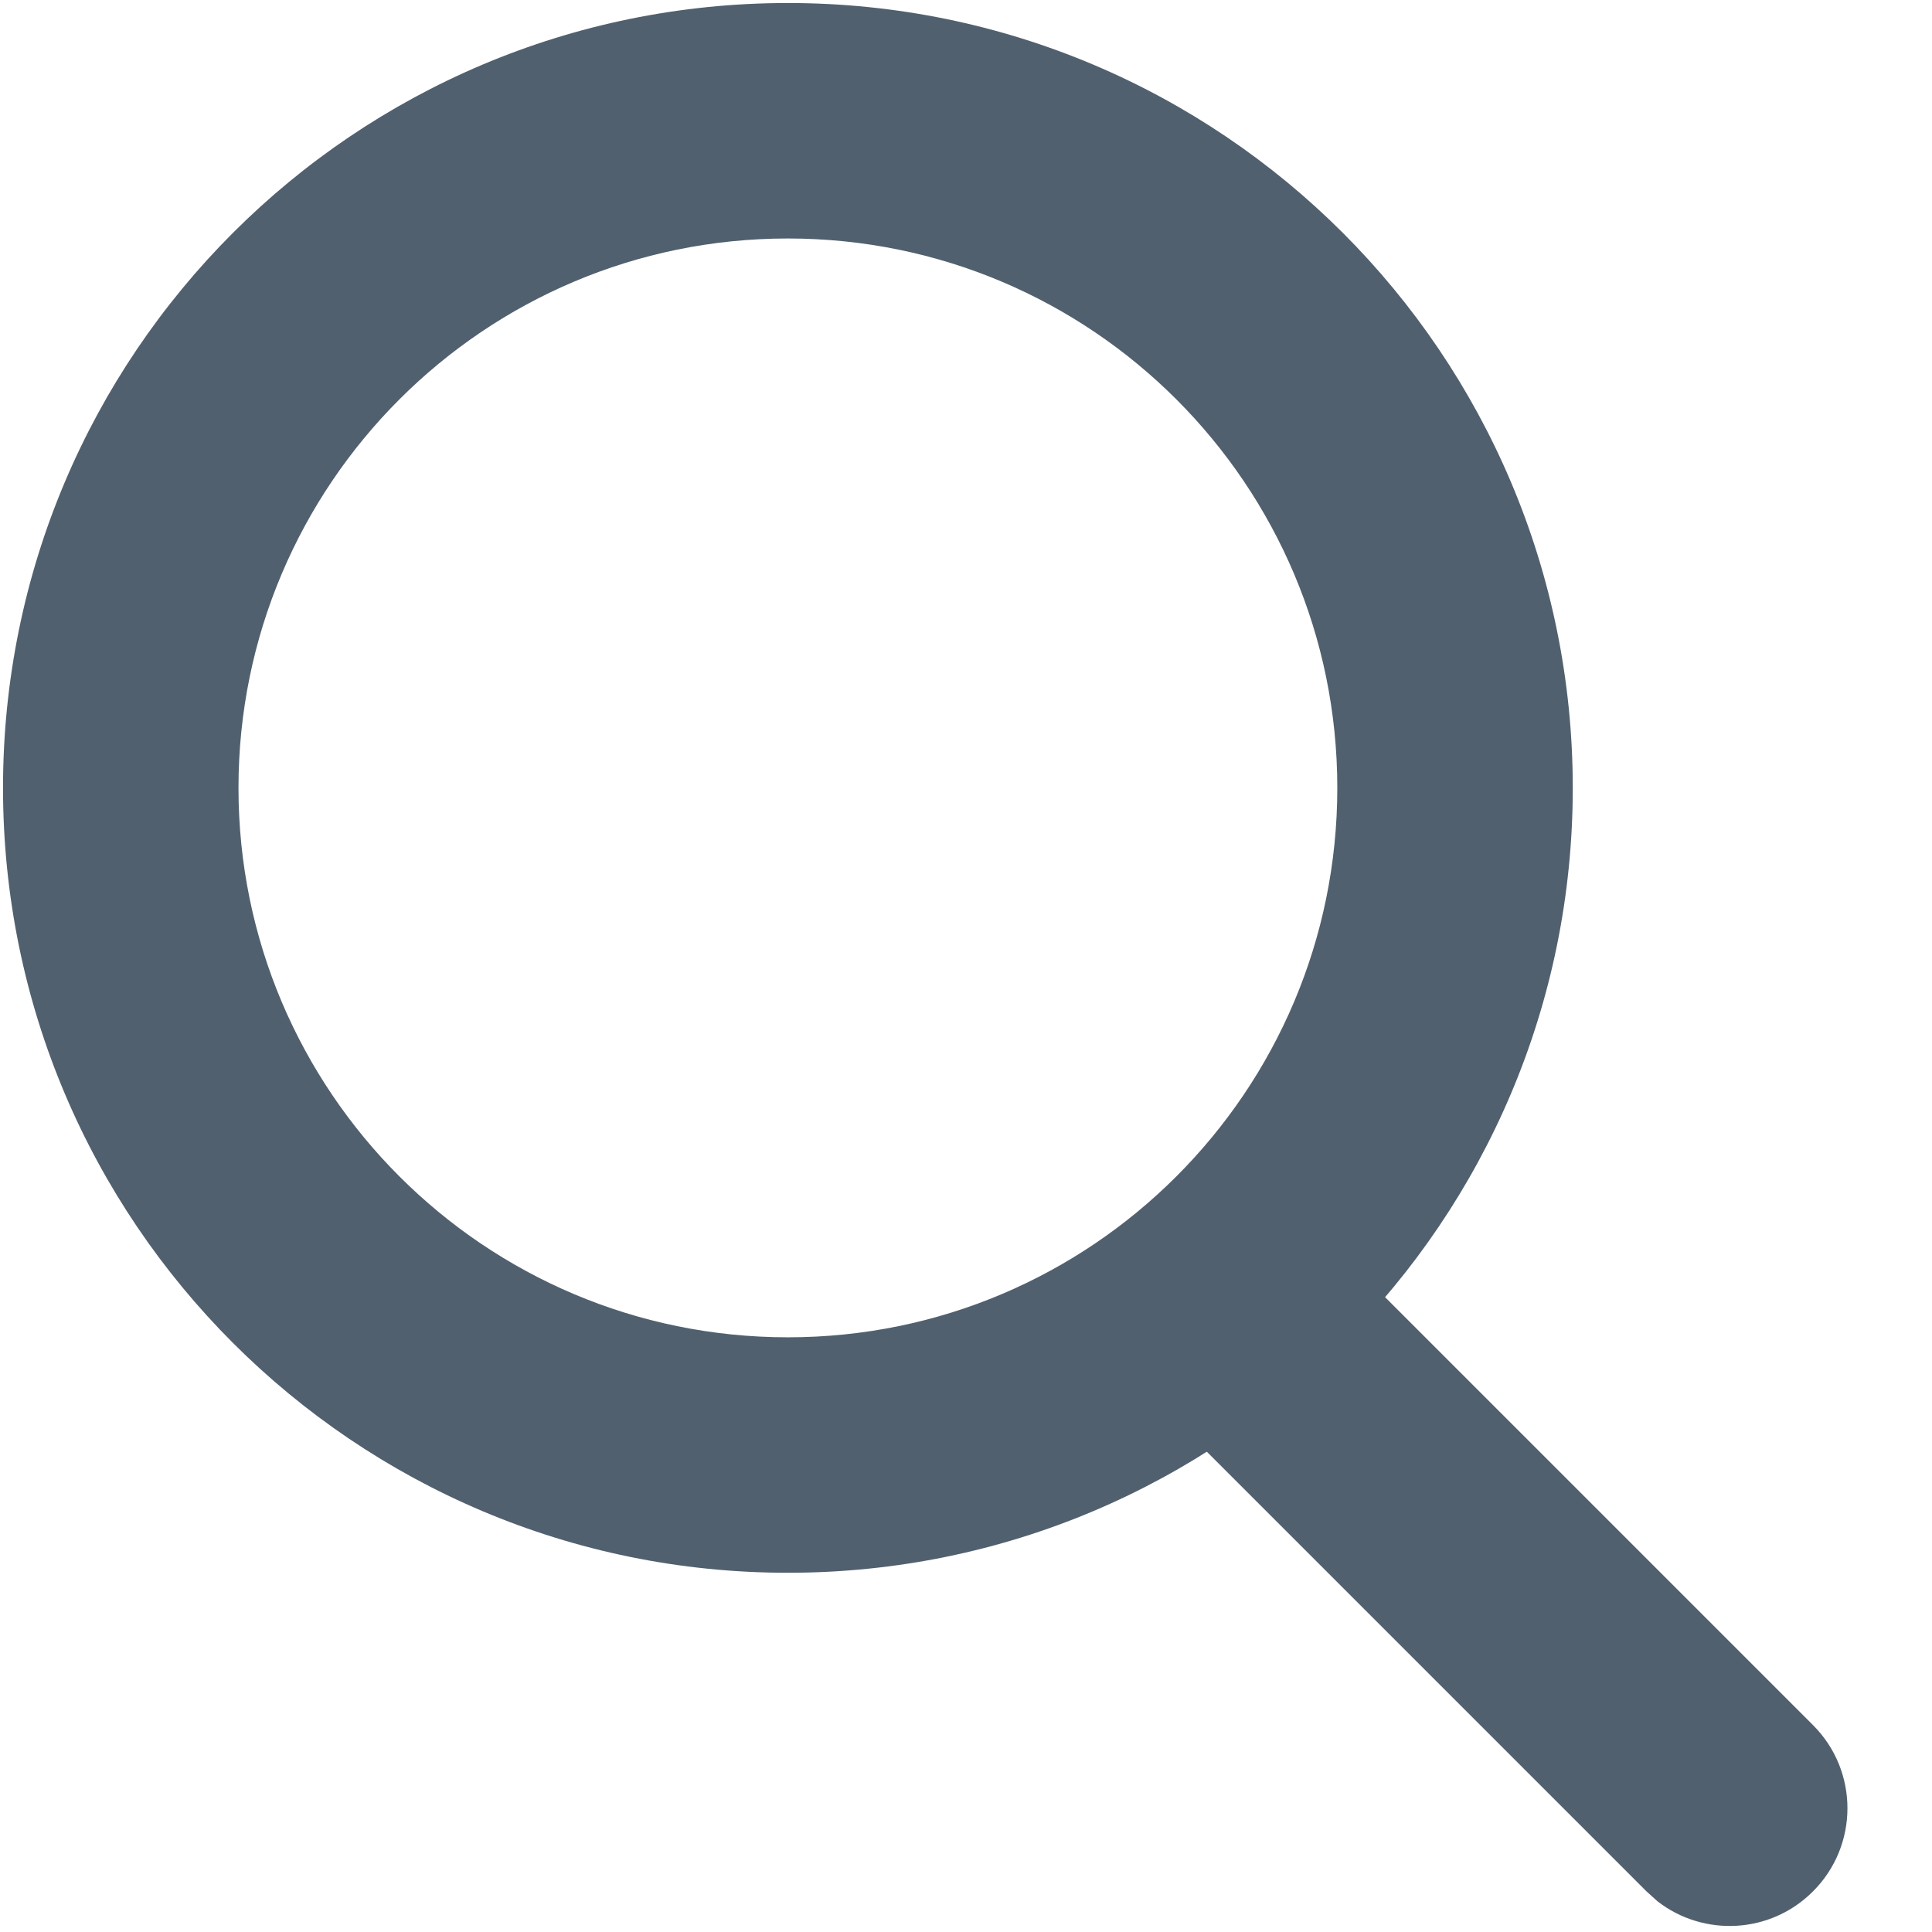
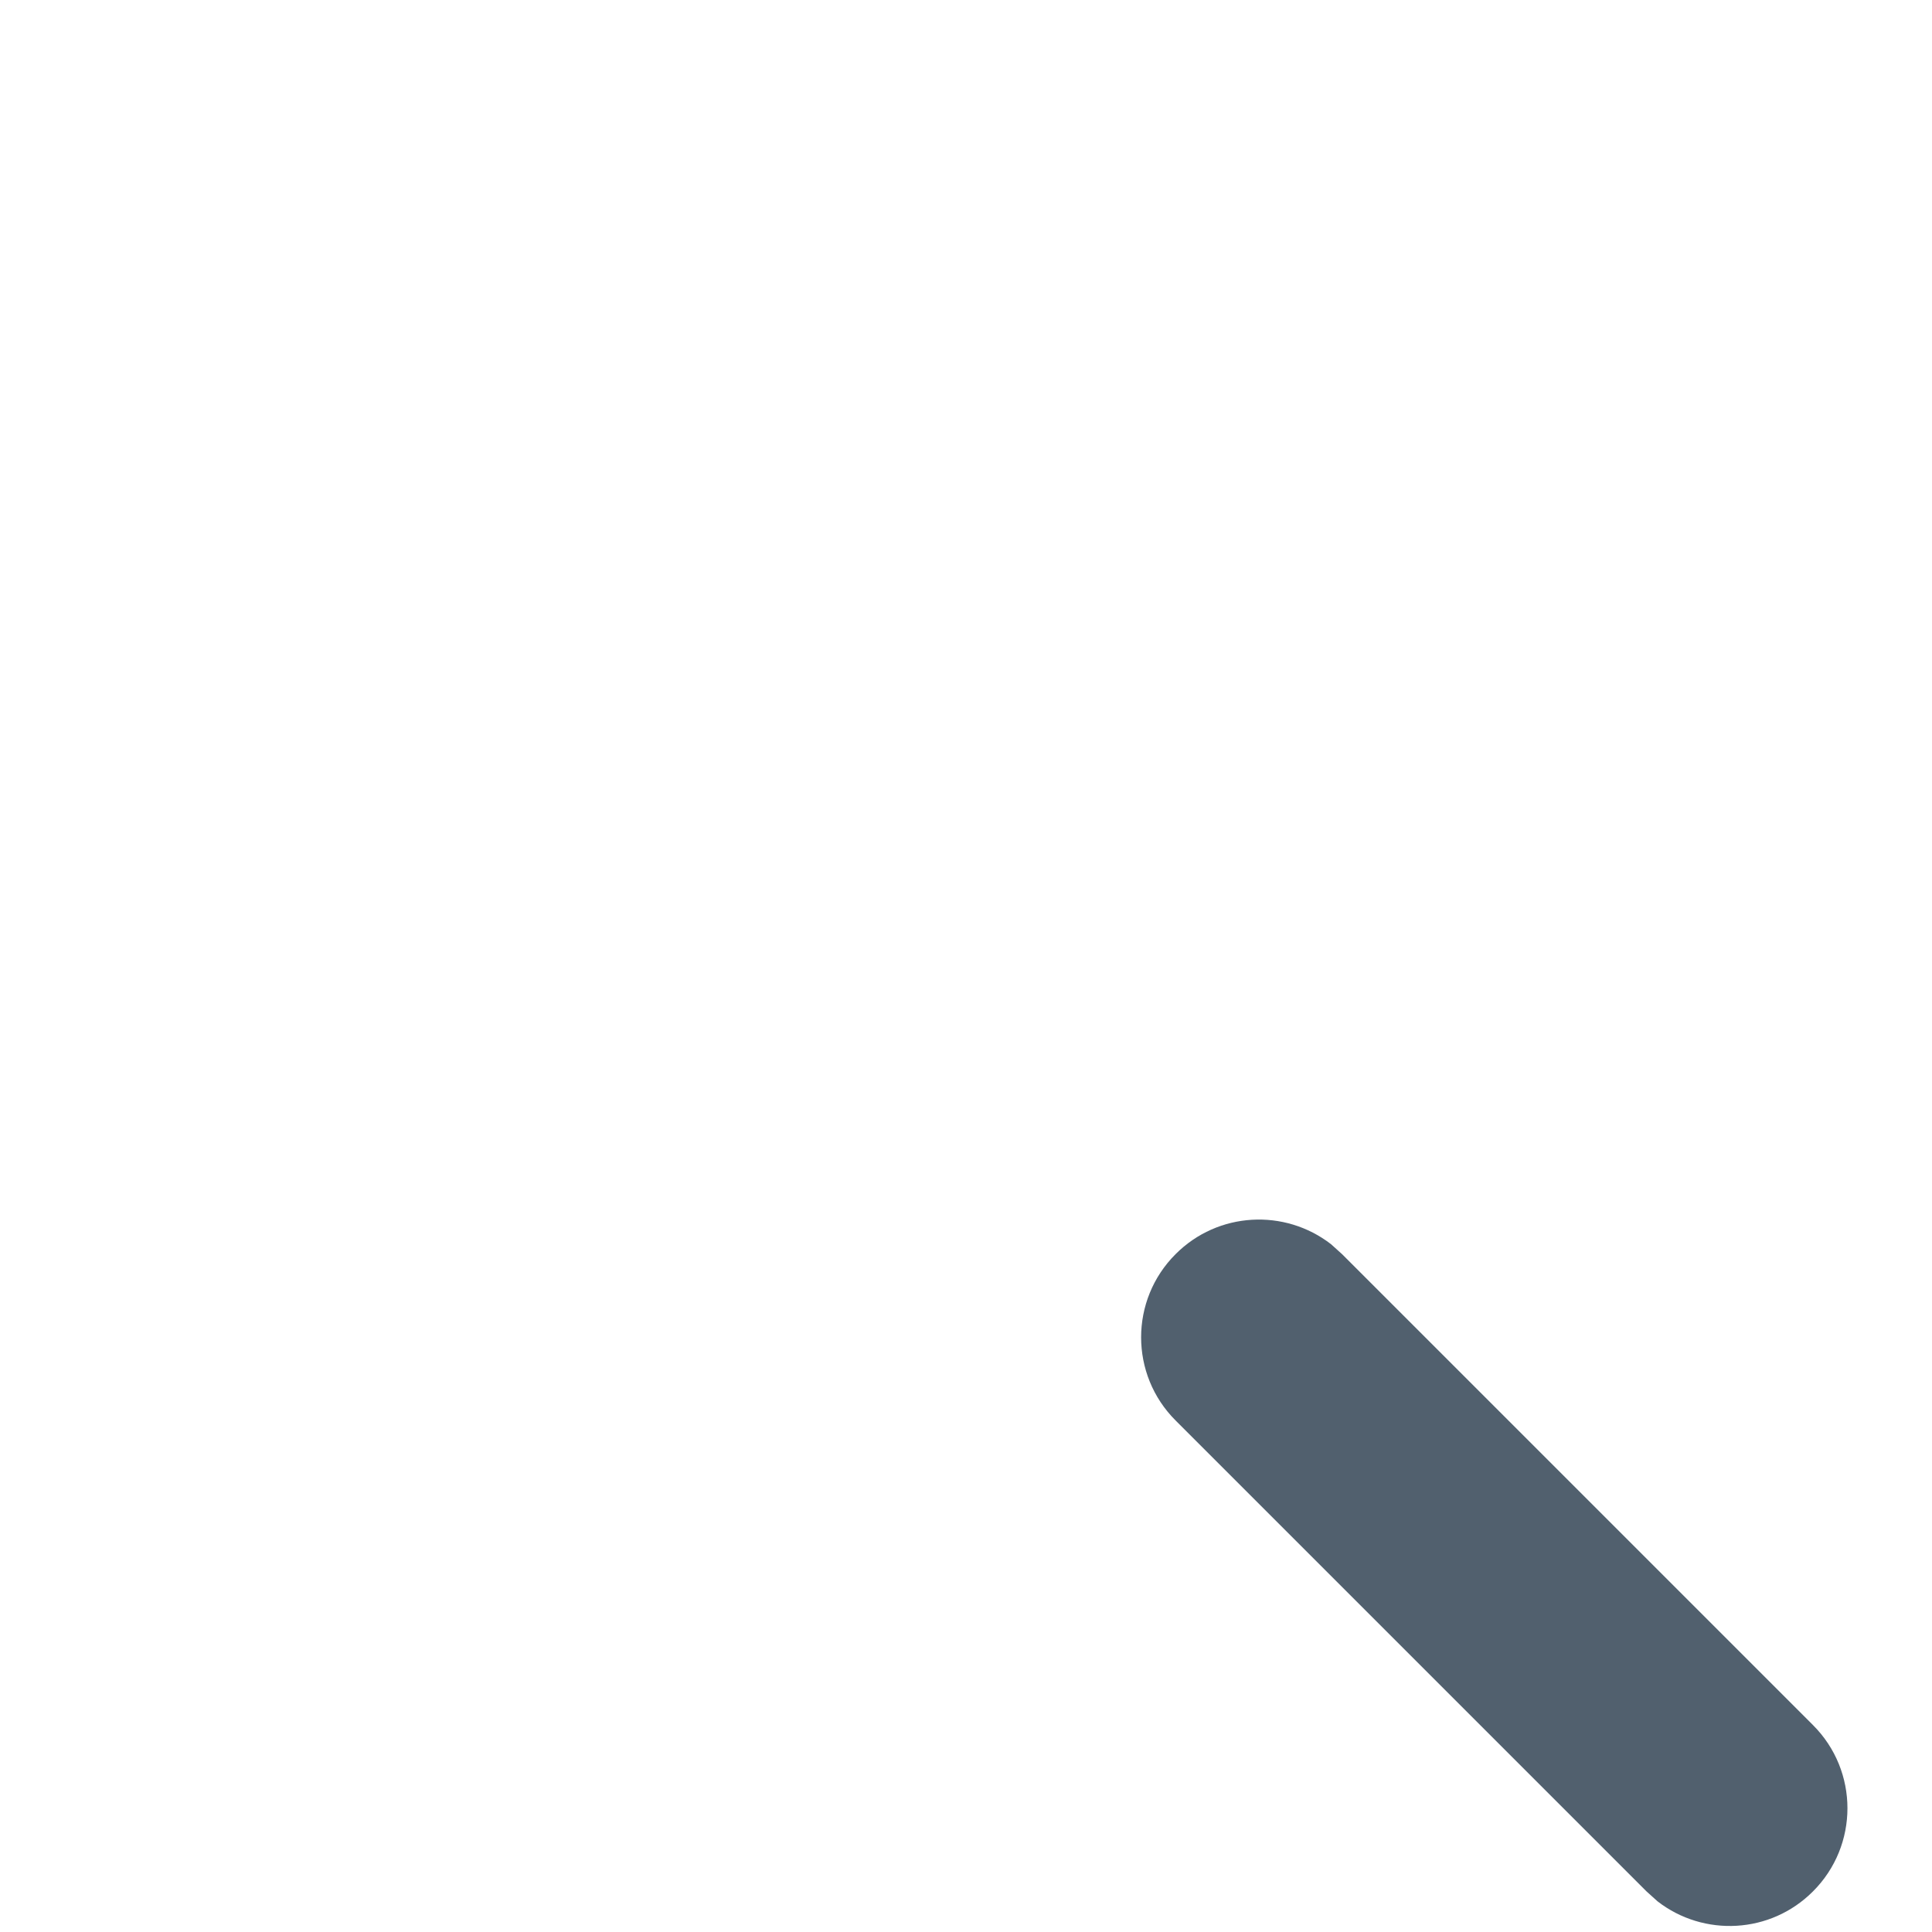
<svg xmlns="http://www.w3.org/2000/svg" width="16px" height="16px" viewBox="0 0 16 16" version="1.1">
  <title>Group 28</title>
  <desc>Created with Sketch.</desc>
  <g id="Page-1" stroke="none" stroke-width="1" fill="none" fill-rule="evenodd">
    <g id="Group-28" transform="translate(0.025, 0.025)" fill="#51606E" fill-rule="nonzero">
-       <path d="M6.5,0 C2.91,0 0,2.91 0,6.5 C0,10.09 2.91,13 6.5,13 C10.09,13 13,10.09 13,6.5 C13,2.91 10.09,0 6.5,0 Z M6.5,1.95 C9.013,1.95 11.05,3.987 11.05,6.5 C11.05,9.013 9.013,11.05 6.5,11.05 C3.987,11.05 1.95,9.013 1.95,6.5 C1.95,3.987 3.987,1.95 6.5,1.95 Z" id="Oval" />
      <path d="M9.711,10.361 C10.062,10.009 10.615,9.982 10.998,10.279 L11.089,10.361 L14.989,14.261 C15.37,14.641 15.37,15.259 14.989,15.639 C14.638,15.991 14.085,16.018 13.702,15.721 L13.611,15.639 L9.711,11.739 C9.33,11.359 9.33,10.741 9.711,10.361 Z" id="Line" />
    </g>
  </g>
</svg>